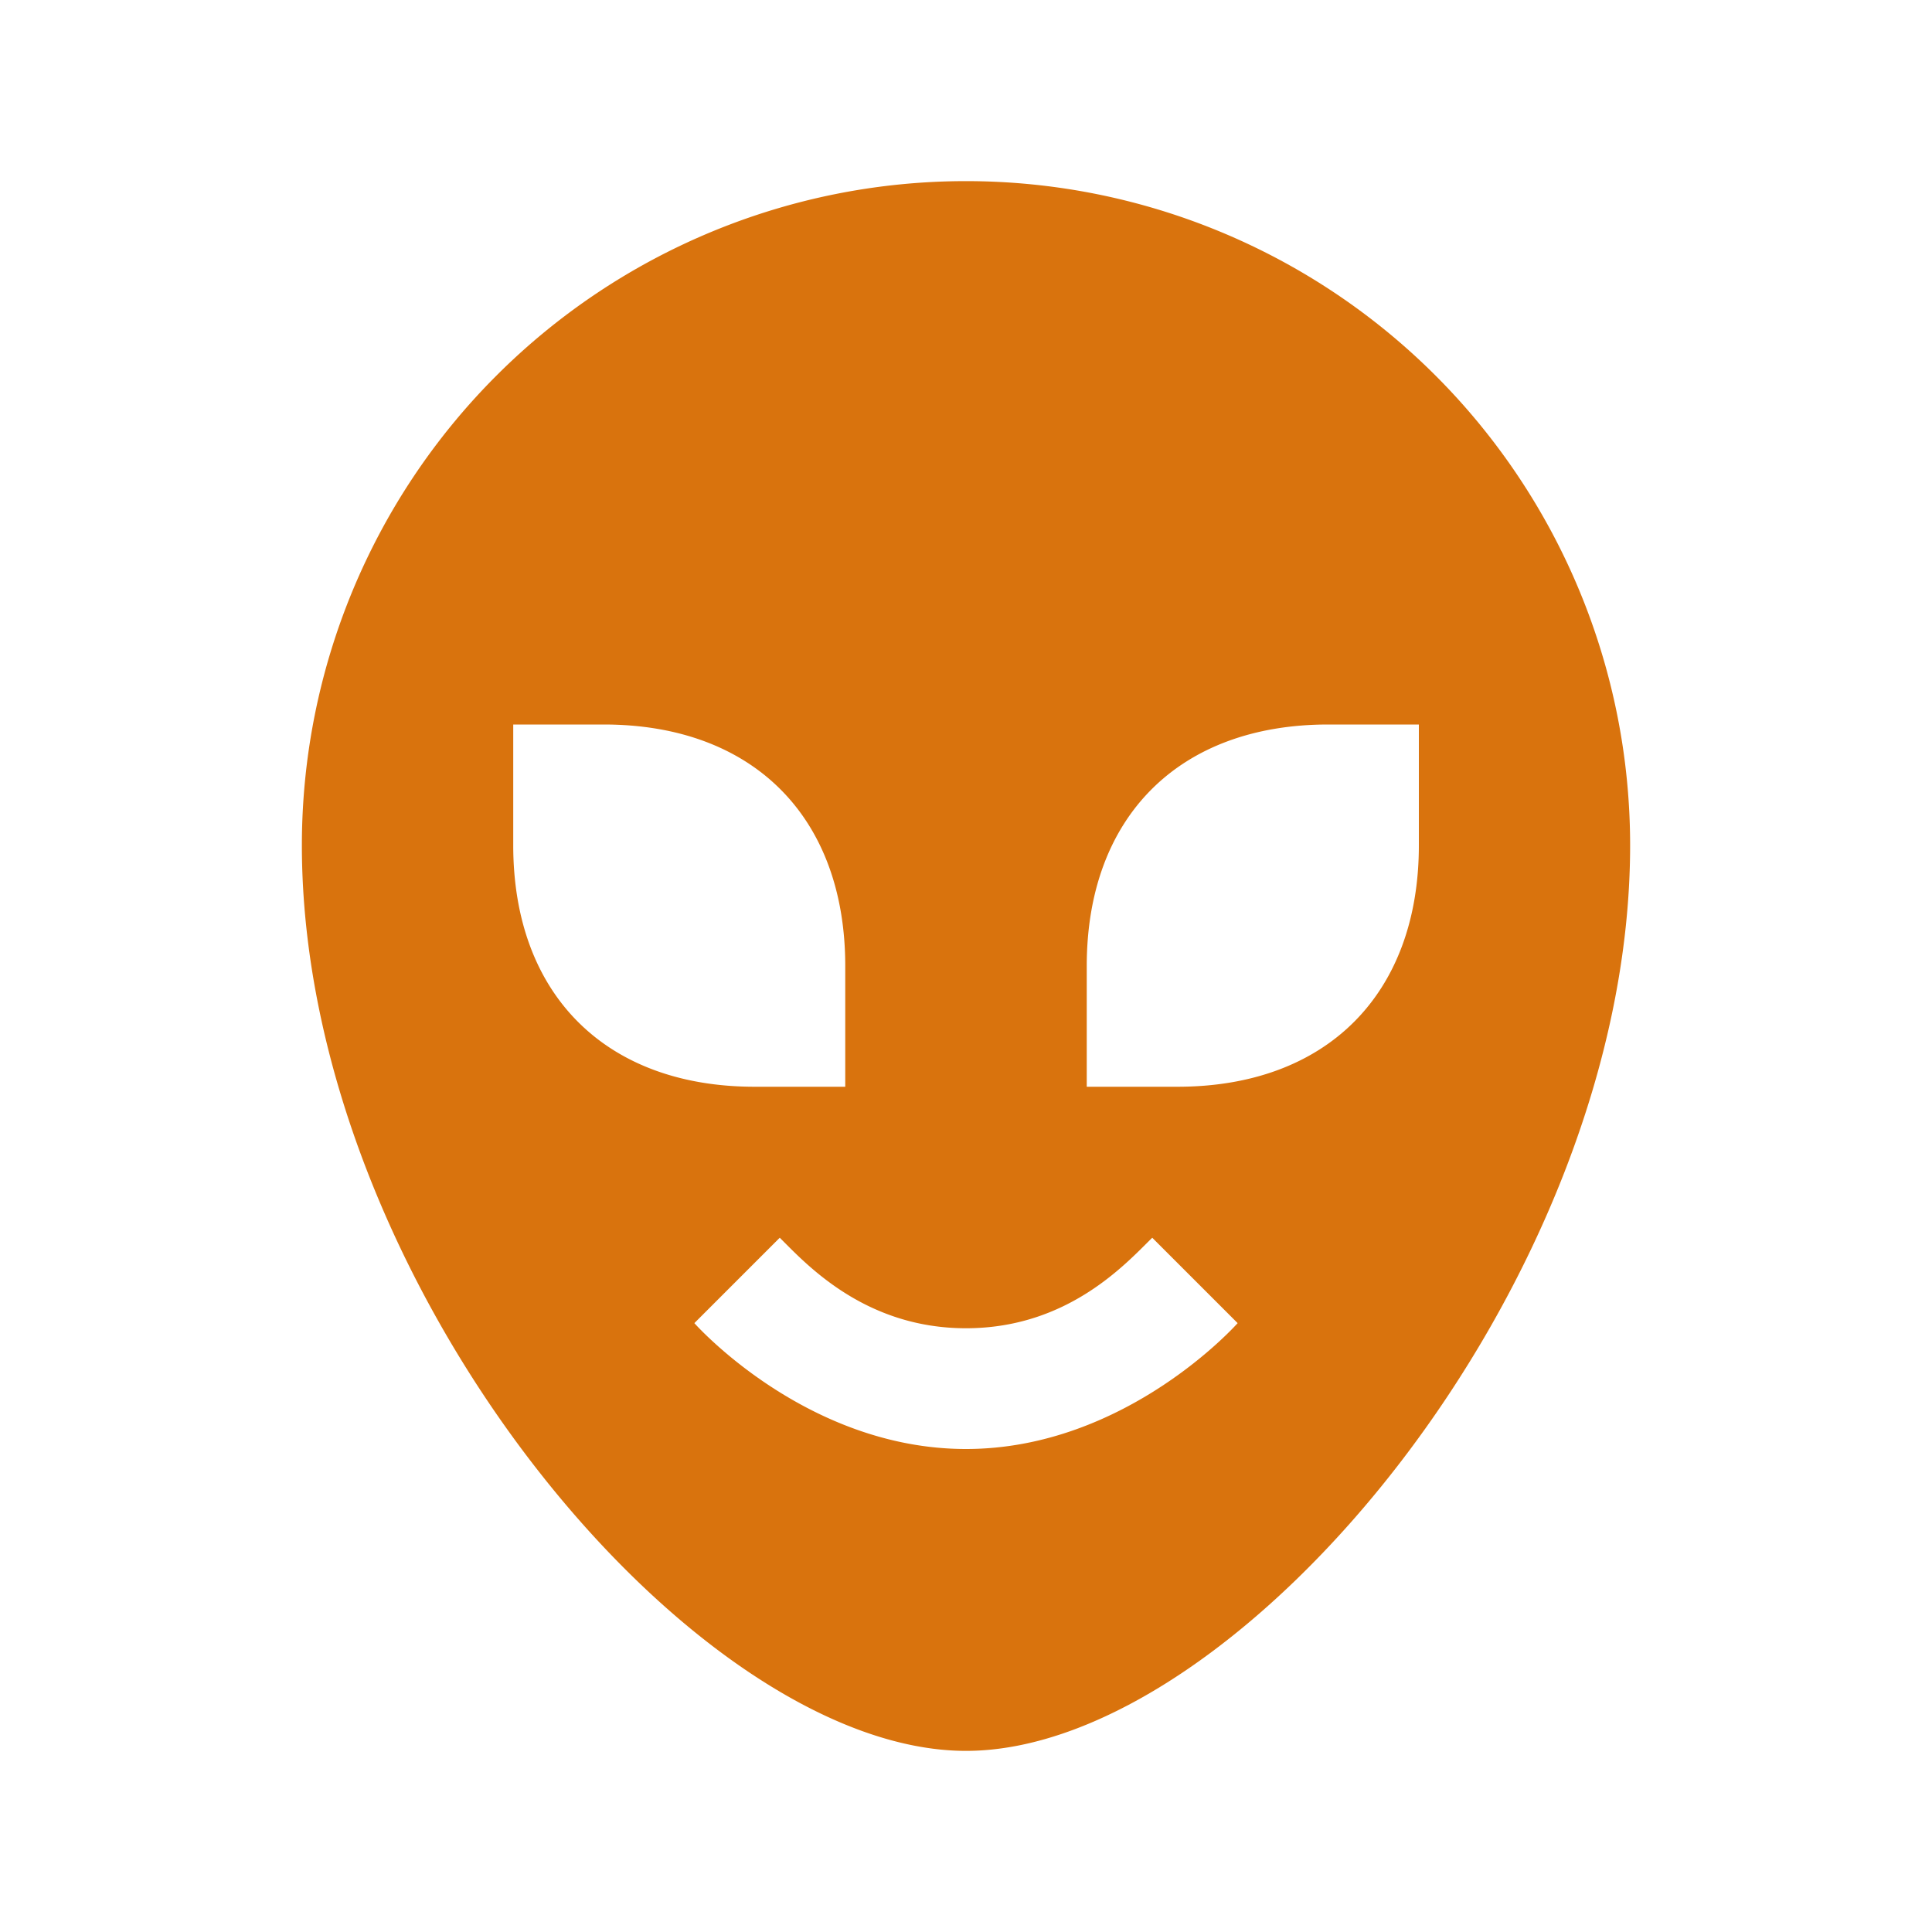
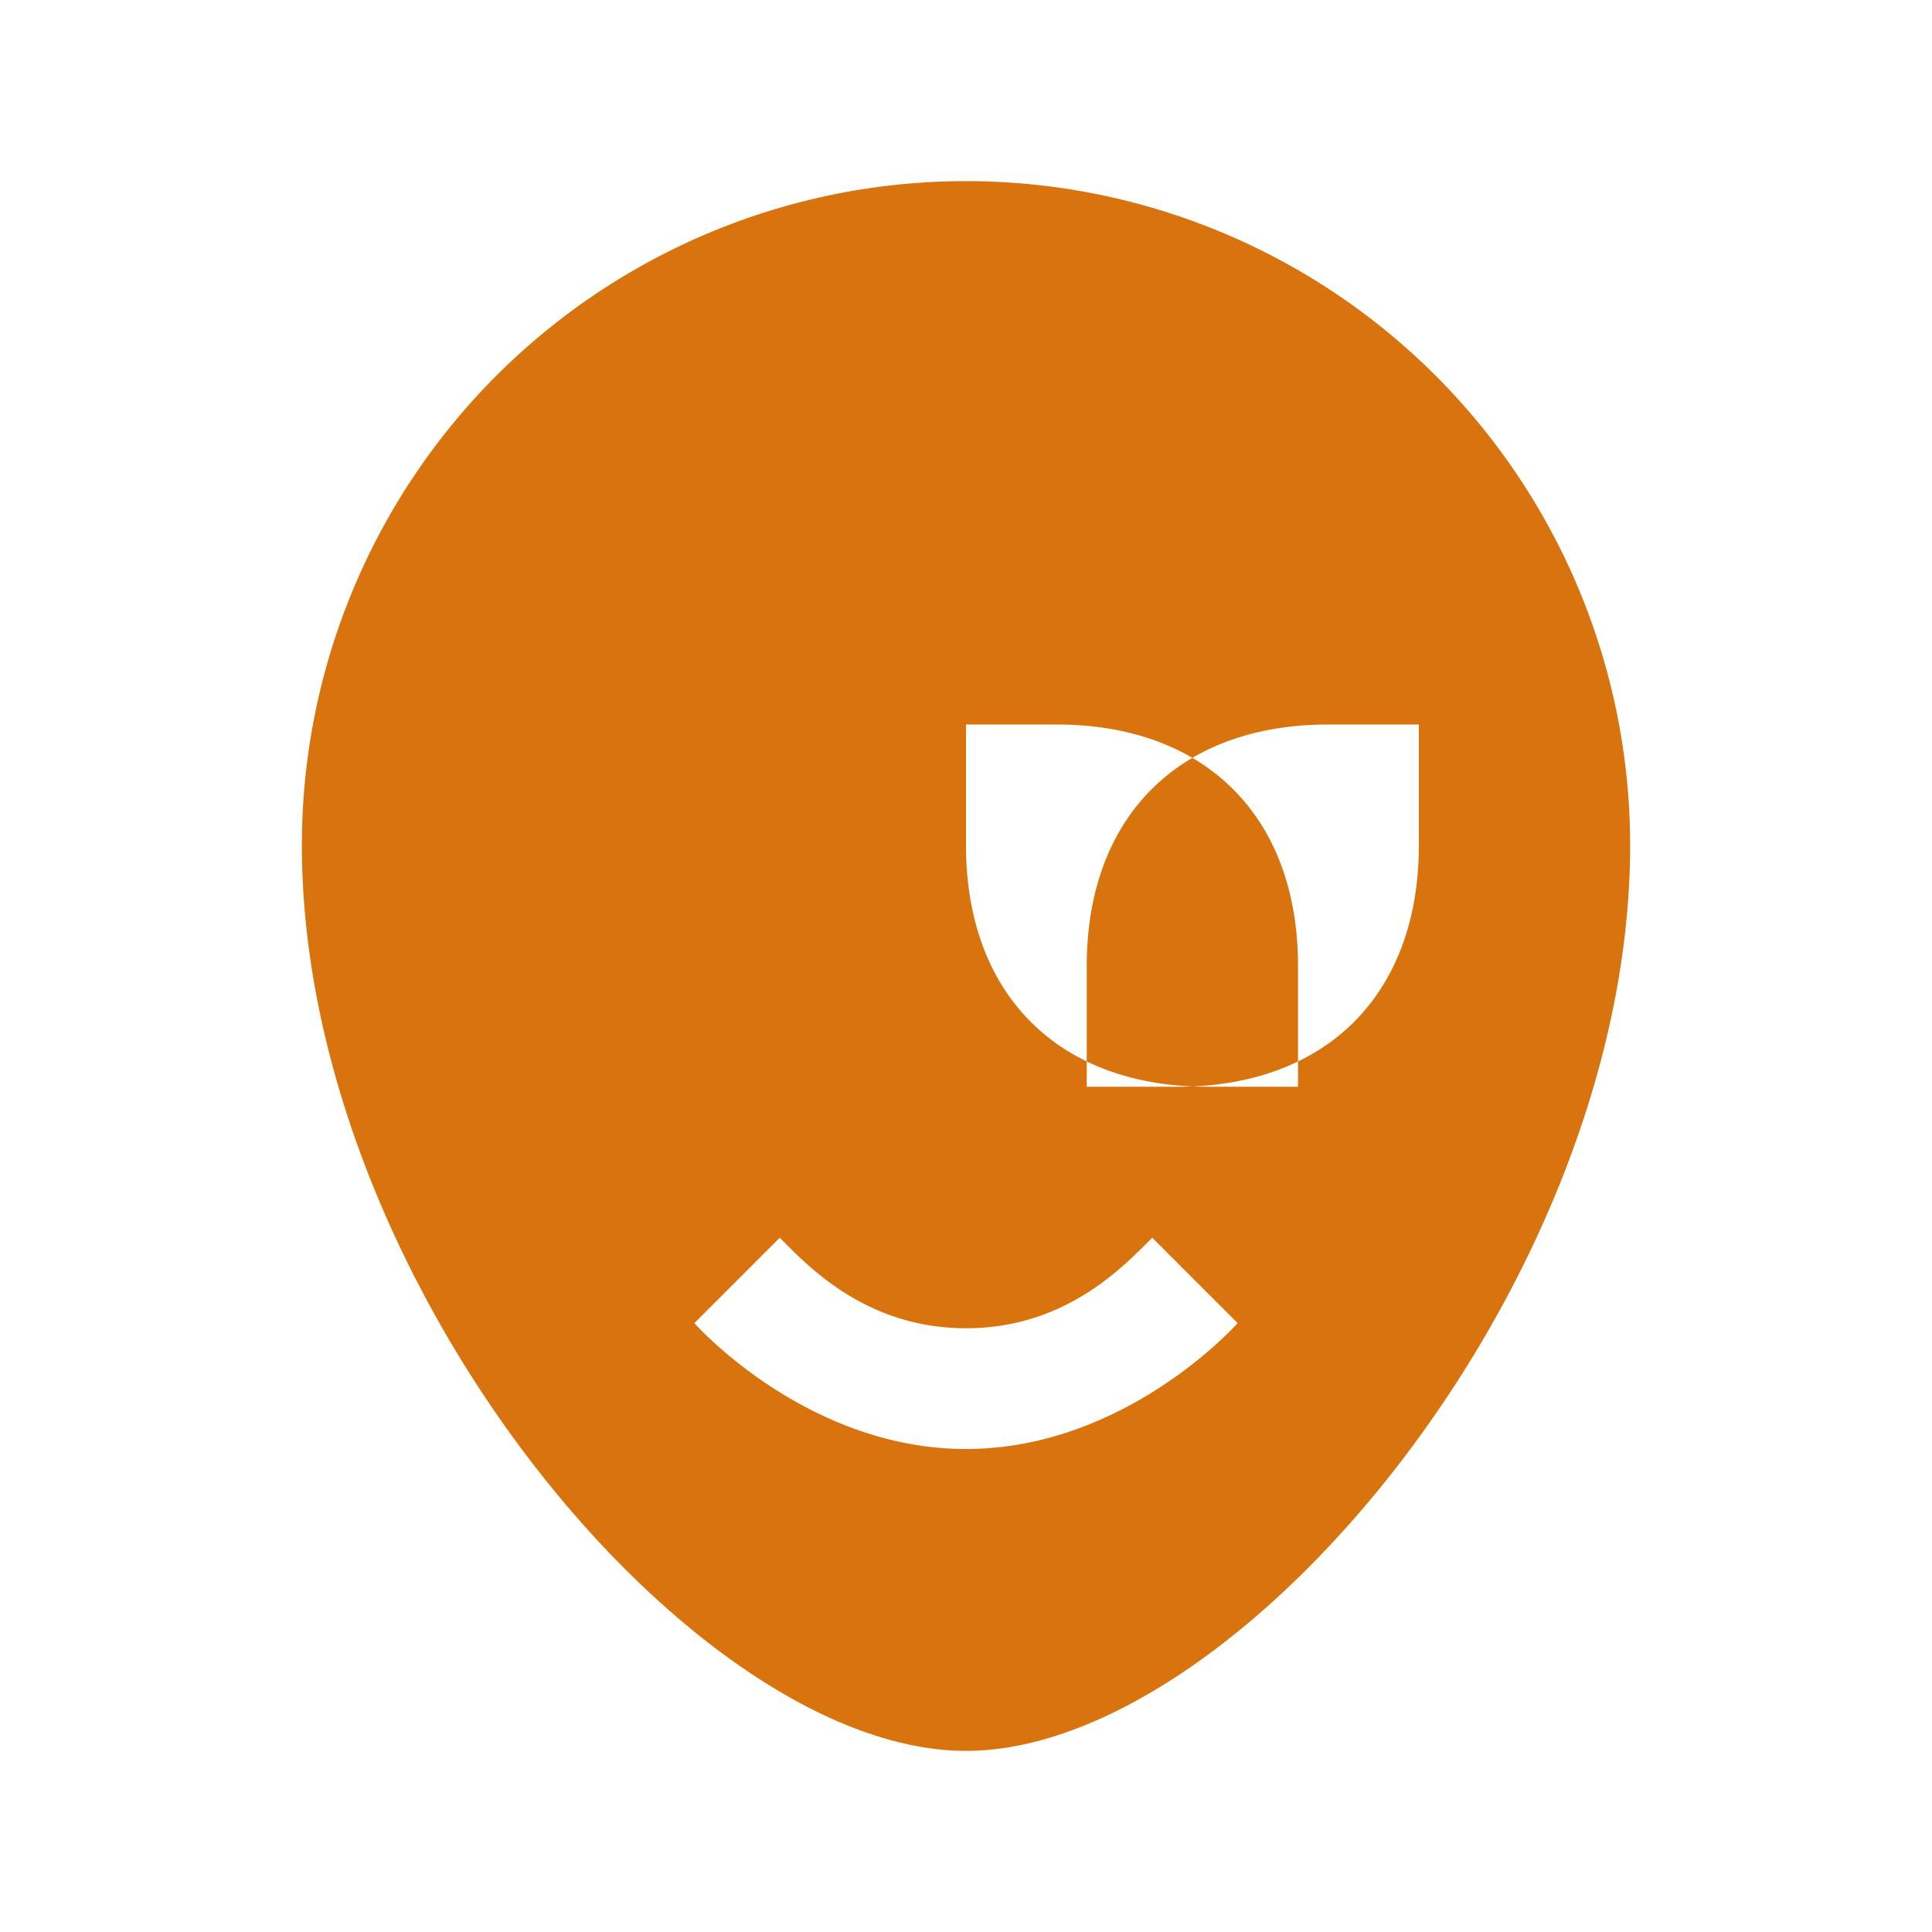
<svg xmlns="http://www.w3.org/2000/svg" viewBox="0 0 20 20" fill="#d9730d">
-   <path d="M10 1.875A6.875 6.875 0 0 0 3.125 8.75c0 4.528 4.047 9.375 6.875 9.375s6.875-4.847 6.875-9.375A6.875 6.875 0 0 0 10 1.875M5.313 8.75V7.5h.937c1.544 0 2.5.956 2.5 2.5v1.25h-.937c-1.544 0-2.5-.956-2.5-2.5M10 15c-1.66 0-2.812-1.303-2.812-1.303l.884-.884c.262.259.869.937 1.928.937 1.06 0 1.66-.675 1.928-.937l.884.884S11.66 15 10 15m4.688-6.25c0 1.544-.957 2.5-2.5 2.5h-.938V10c0-1.544.956-2.5 2.5-2.5h.938z" fill="#d9730d" />
+   <path d="M10 1.875A6.875 6.875 0 0 0 3.125 8.75c0 4.528 4.047 9.375 6.875 9.375s6.875-4.847 6.875-9.375A6.875 6.875 0 0 0 10 1.875V7.5h.937c1.544 0 2.5.956 2.5 2.5v1.25h-.937c-1.544 0-2.5-.956-2.5-2.5M10 15c-1.66 0-2.812-1.303-2.812-1.303l.884-.884c.262.259.869.937 1.928.937 1.06 0 1.66-.675 1.928-.937l.884.884S11.66 15 10 15m4.688-6.25c0 1.544-.957 2.5-2.5 2.5h-.938V10c0-1.544.956-2.5 2.5-2.5h.938z" fill="#d9730d" />
</svg>